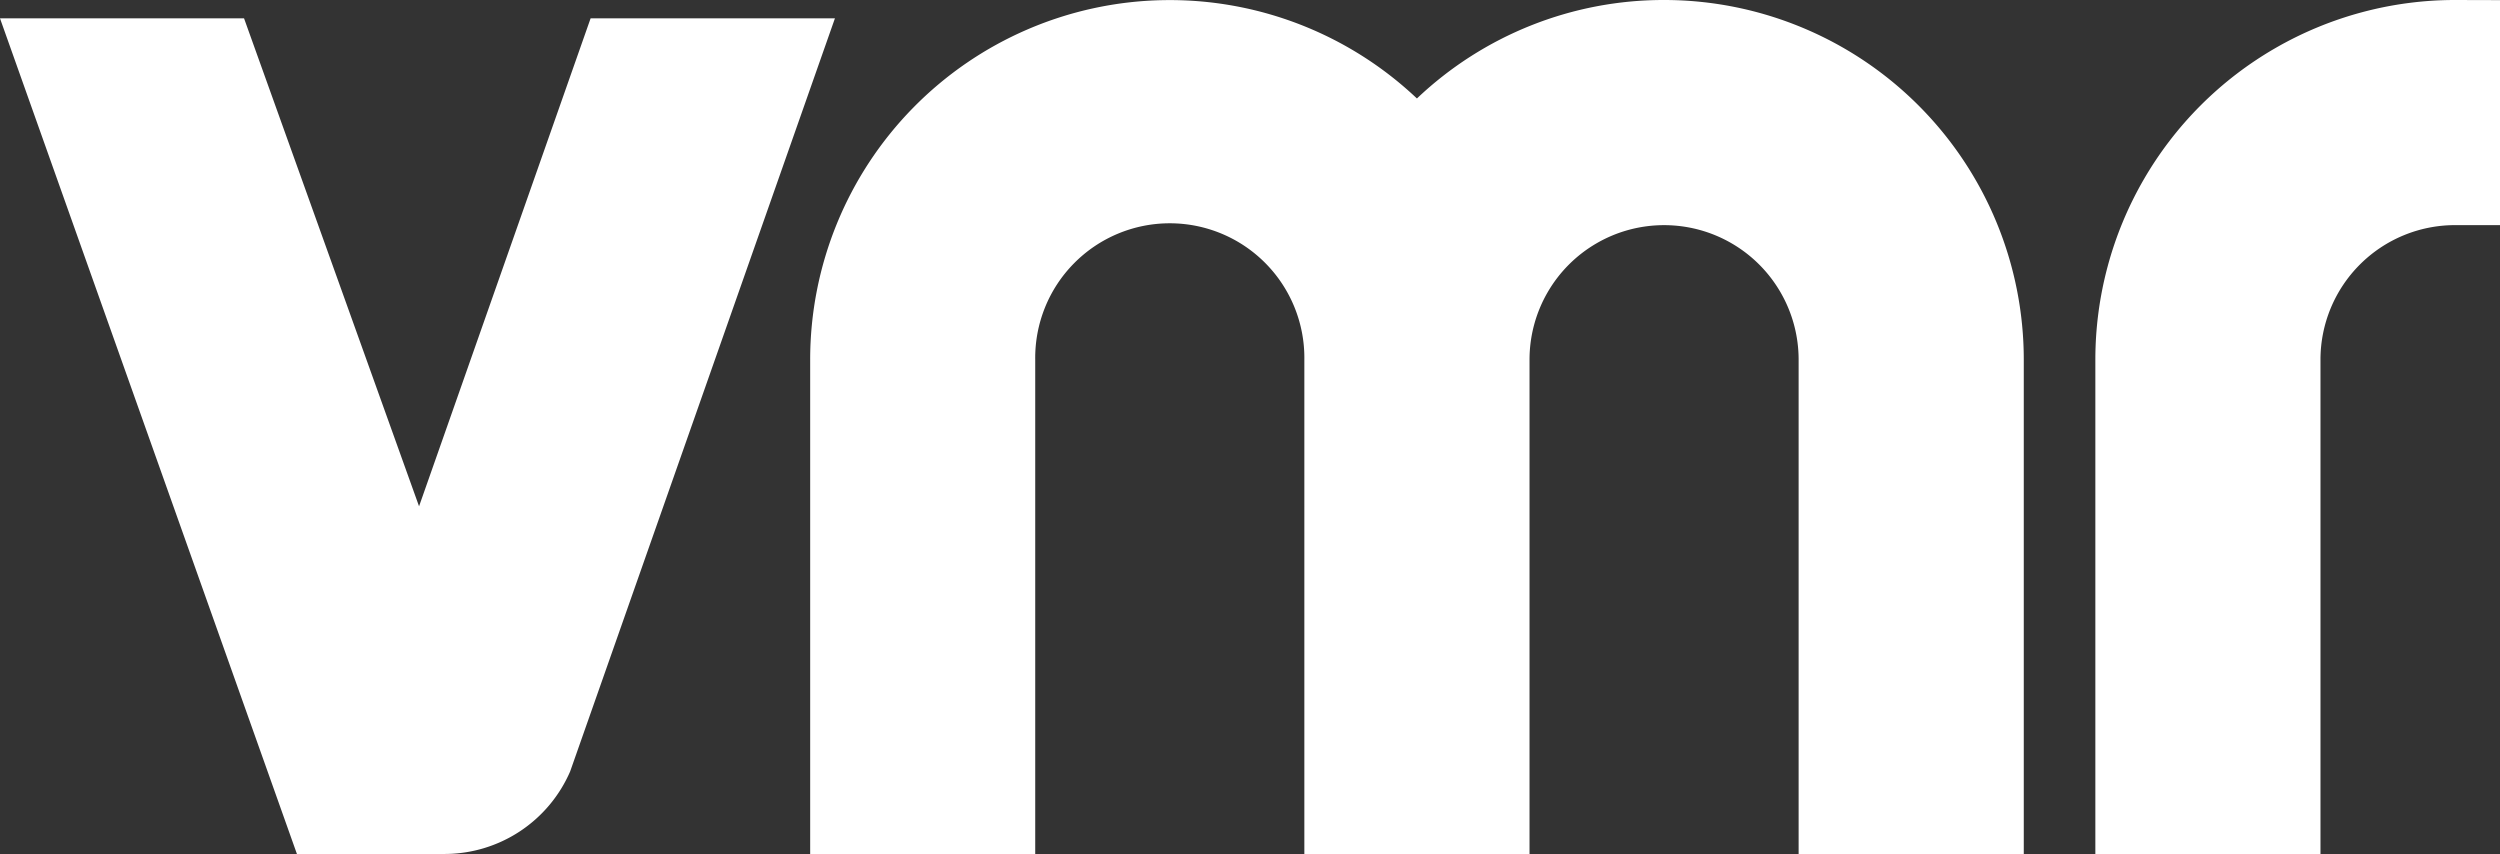
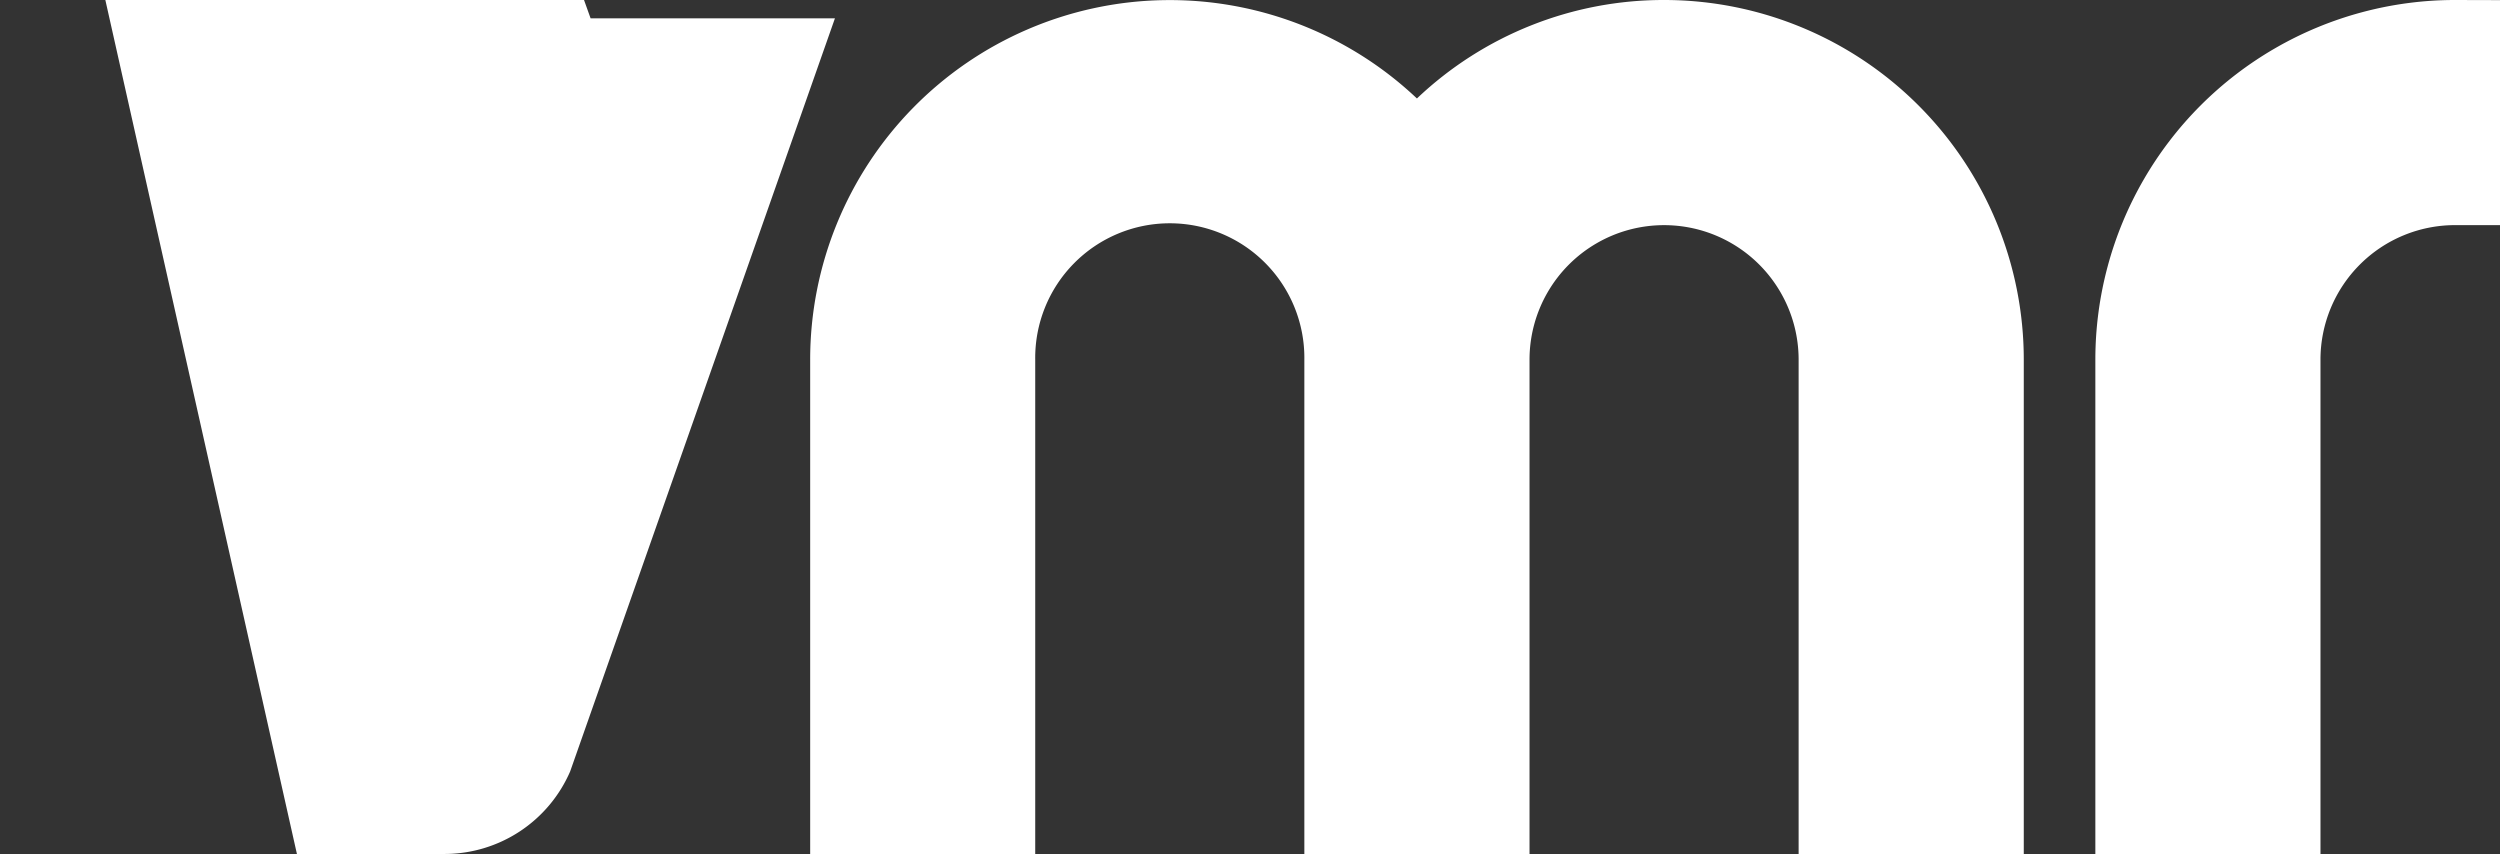
<svg xmlns="http://www.w3.org/2000/svg" width="100" height="34.159" viewBox="0 0 100 34.159">
  <rect x="0" y="0" width="100" height="34.159" fill="#333333" stroke="none" />
  <defs>
    <style>.a{fill:#fff;}</style>
  </defs>
-   <path class="a" d="M118.156,51.629a14.388,14.388,0,0,1,14.388,14.388V85.788h-9.006V66.017a5.382,5.382,0,0,0-10.764,0V85.788h-9.007V66.017a5.383,5.383,0,1,0-10.765,0V85.788H84V66.017A14.384,14.384,0,0,1,108.27,55.568,14.331,14.331,0,0,1,118.156,51.629Zm31.64,0h0a14.388,14.388,0,0,0-14.389,14.388V85.788h9.005V66.017a5.383,5.383,0,0,1,5.383-5.383h1.8v-9ZM74.4,82.484,84.99,52.363H75.217L68.355,71.881l-7-19.518H51.593L63.47,85.788h5.909A5.479,5.479,0,0,0,74.4,82.484Z" transform="translate(-51.593 -51.629)" />
+   <path class="a" d="M118.156,51.629a14.388,14.388,0,0,1,14.388,14.388V85.788h-9.006V66.017a5.382,5.382,0,0,0-10.764,0V85.788h-9.007V66.017a5.383,5.383,0,1,0-10.765,0V85.788H84V66.017A14.384,14.384,0,0,1,108.27,55.568,14.331,14.331,0,0,1,118.156,51.629Zm31.64,0h0a14.388,14.388,0,0,0-14.389,14.388V85.788h9.005V66.017a5.383,5.383,0,0,1,5.383-5.383h1.8v-9ZM74.4,82.484,84.99,52.363H75.217l-7-19.518H51.593L63.47,85.788h5.909A5.479,5.479,0,0,0,74.4,82.484Z" transform="translate(-51.593 -51.629)" />
</svg>